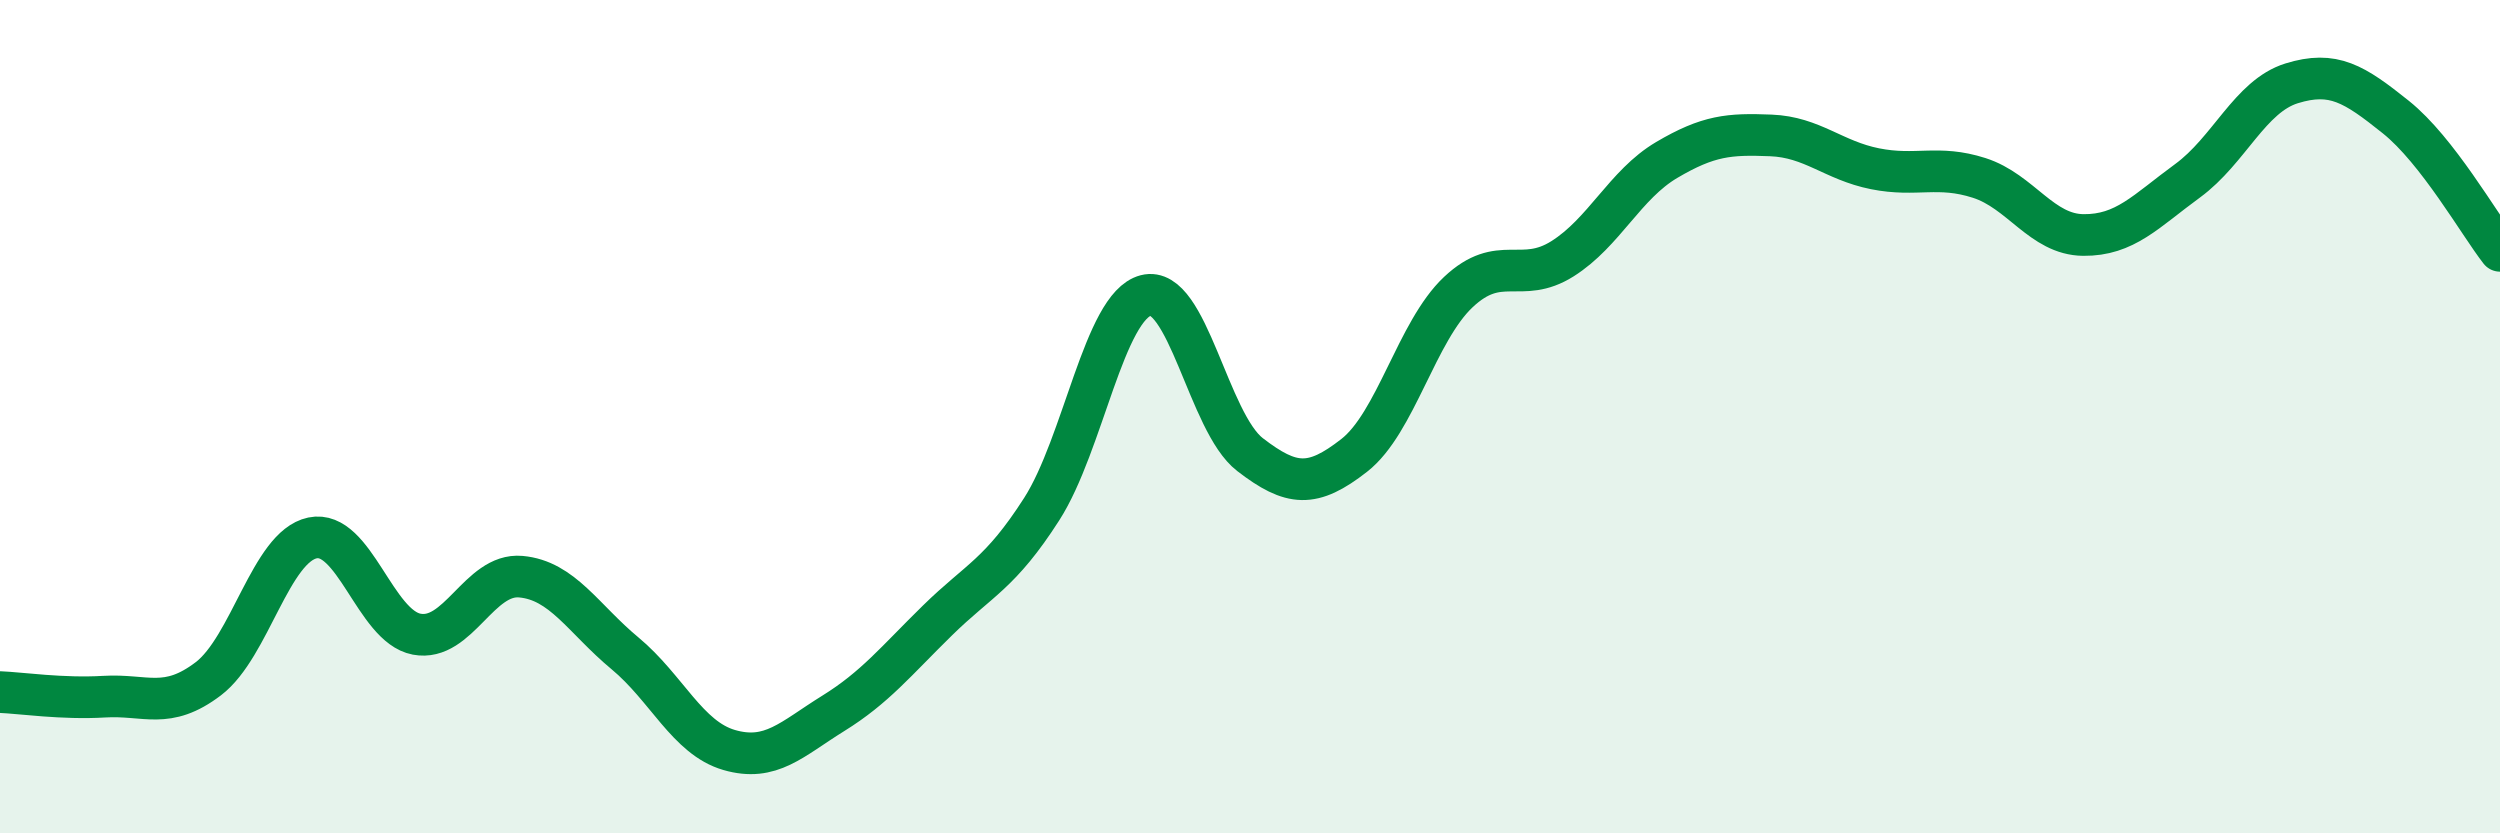
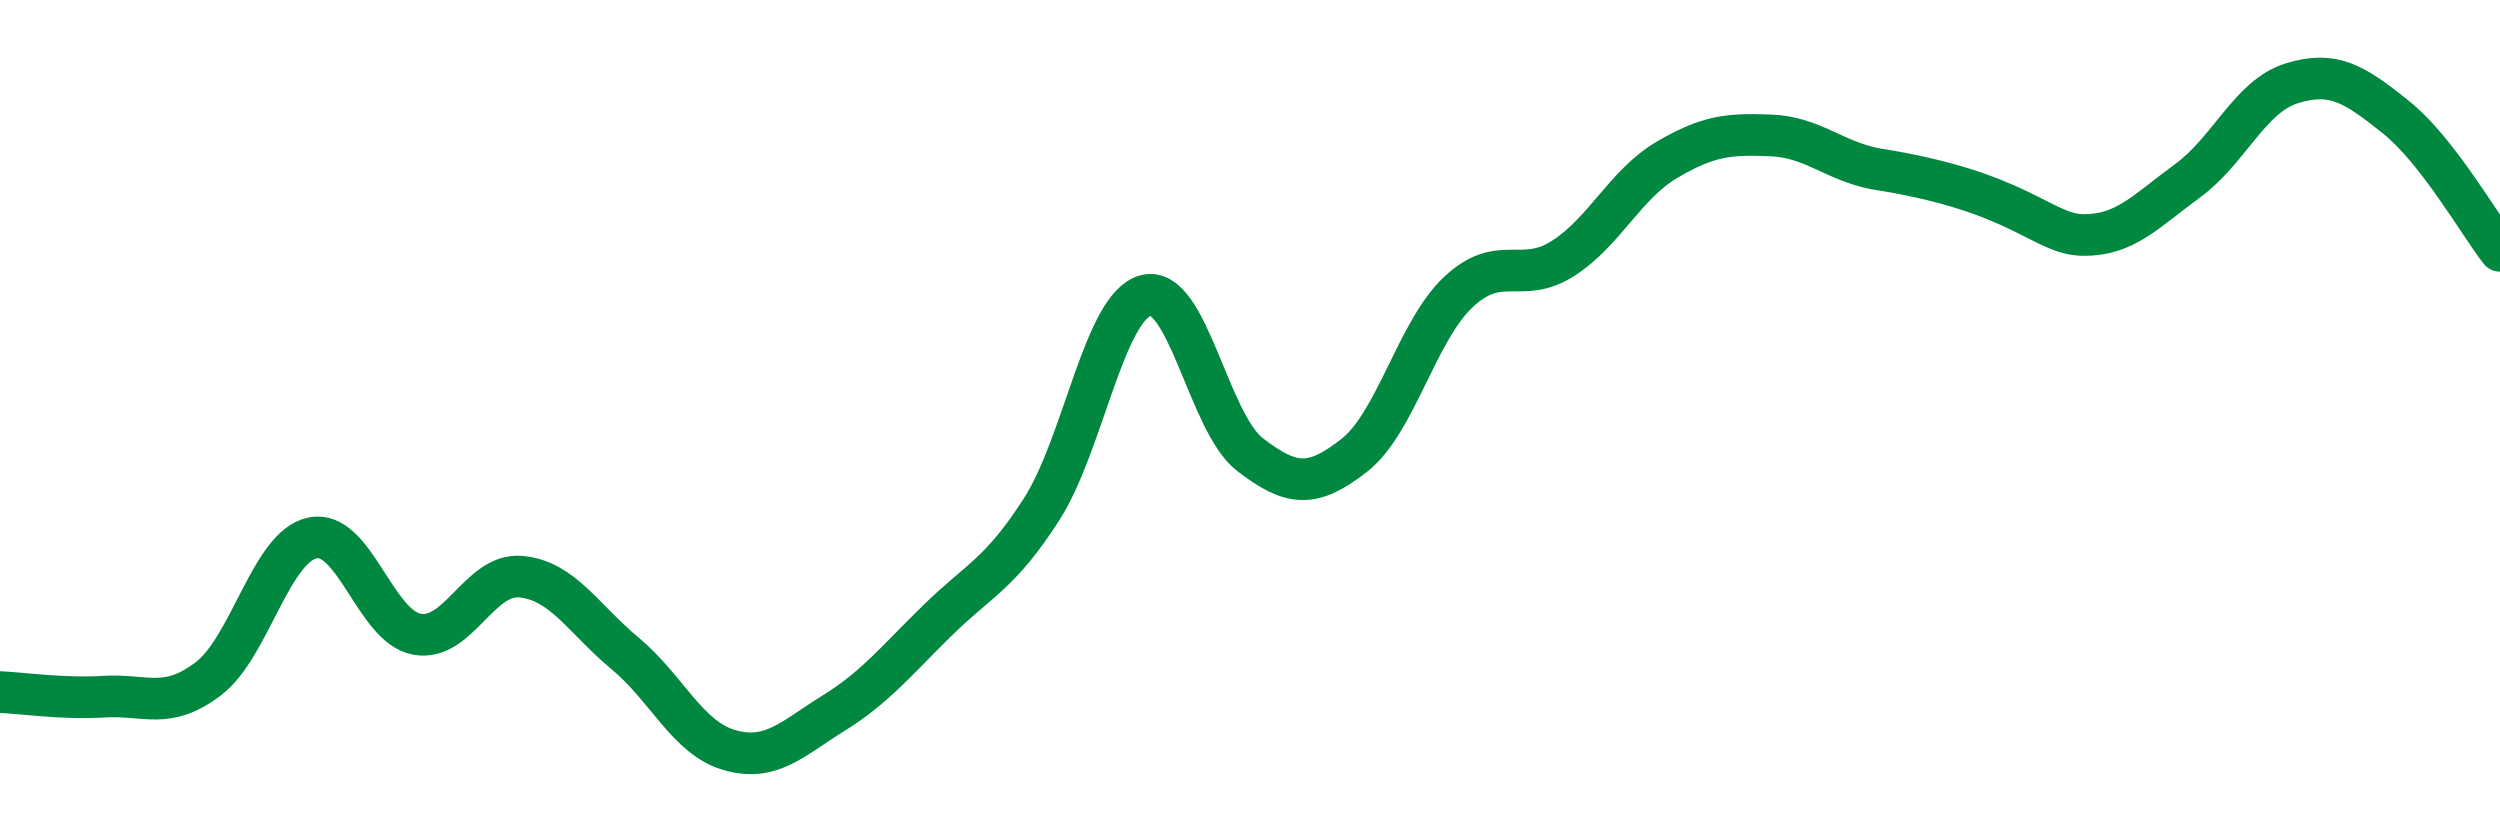
<svg xmlns="http://www.w3.org/2000/svg" width="60" height="20" viewBox="0 0 60 20">
-   <path d="M 0,16.61 C 0.5,16.63 1.5,16.78 2.5,16.72 C 3.5,16.66 4,17.05 5,16.29 C 6,15.53 6.5,13.12 7.5,12.91 C 8.5,12.7 9,15.03 10,15.22 C 11,15.41 11.5,13.75 12.5,13.84 C 13.5,13.93 14,14.85 15,15.68 C 16,16.51 16.5,17.71 17.5,18 C 18.5,18.29 19,17.74 20,17.12 C 21,16.5 21.5,15.87 22.5,14.89 C 23.5,13.91 24,13.78 25,12.22 C 26,10.66 26.5,7.35 27.5,7.09 C 28.5,6.83 29,10.14 30,10.91 C 31,11.68 31.5,11.71 32.5,10.93 C 33.5,10.15 34,7.95 35,7.01 C 36,6.07 36.5,6.84 37.5,6.21 C 38.5,5.58 39,4.43 40,3.84 C 41,3.25 41.5,3.21 42.5,3.25 C 43.5,3.29 44,3.85 45,4.05 C 46,4.25 46.5,3.95 47.5,4.27 C 48.5,4.59 49,5.63 50,5.64 C 51,5.65 51.5,5.07 52.5,4.34 C 53.5,3.61 54,2.31 55,2 C 56,1.69 56.5,2.01 57.5,2.81 C 58.5,3.61 59.5,5.38 60,6.02L60 20L0 20Z" fill="#008740" opacity="0.1" stroke-linecap="round" stroke-linejoin="round" />
-   <path d="M 0,16.61 C 0.5,16.63 1.5,16.78 2.5,16.72 C 3.5,16.66 4,17.05 5,16.29 C 6,15.53 6.5,13.12 7.5,12.91 C 8.5,12.7 9,15.03 10,15.22 C 11,15.41 11.5,13.75 12.5,13.84 C 13.5,13.93 14,14.85 15,15.68 C 16,16.51 16.5,17.71 17.5,18 C 18.5,18.29 19,17.74 20,17.12 C 21,16.5 21.5,15.87 22.5,14.89 C 23.5,13.91 24,13.78 25,12.22 C 26,10.66 26.5,7.35 27.5,7.09 C 28.5,6.83 29,10.14 30,10.91 C 31,11.68 31.5,11.71 32.5,10.93 C 33.5,10.15 34,7.95 35,7.01 C 36,6.07 36.5,6.84 37.5,6.21 C 38.5,5.58 39,4.43 40,3.84 C 41,3.25 41.5,3.21 42.5,3.25 C 43.5,3.29 44,3.85 45,4.05 C 46,4.25 46.5,3.95 47.5,4.27 C 48.5,4.59 49,5.63 50,5.64 C 51,5.65 51.5,5.07 52.5,4.34 C 53.5,3.61 54,2.31 55,2 C 56,1.69 56.5,2.01 57.5,2.81 C 58.5,3.61 59.5,5.38 60,6.02" stroke="#008740" stroke-width="1" fill="none" stroke-linecap="round" stroke-linejoin="round" />
+   <path d="M 0,16.61 C 0.5,16.63 1.5,16.78 2.5,16.72 C 3.5,16.66 4,17.05 5,16.29 C 6,15.53 6.5,13.12 7.5,12.91 C 8.5,12.7 9,15.03 10,15.22 C 11,15.41 11.5,13.75 12.5,13.84 C 13.5,13.93 14,14.85 15,15.68 C 16,16.51 16.5,17.71 17.5,18 C 18.5,18.29 19,17.74 20,17.12 C 21,16.5 21.5,15.87 22.5,14.89 C 23.5,13.91 24,13.78 25,12.22 C 26,10.66 26.5,7.35 27.5,7.09 C 28.5,6.83 29,10.14 30,10.91 C 31,11.68 31.5,11.71 32.5,10.93 C 33.5,10.15 34,7.95 35,7.01 C 36,6.07 36.5,6.84 37.5,6.21 C 38.5,5.58 39,4.43 40,3.84 C 41,3.25 41.5,3.21 42.5,3.25 C 43.5,3.29 44,3.85 45,4.05 C 48.5,4.59 49,5.63 50,5.64 C 51,5.65 51.5,5.07 52.5,4.34 C 53.5,3.61 54,2.31 55,2 C 56,1.69 56.5,2.01 57.5,2.81 C 58.5,3.61 59.5,5.38 60,6.02" stroke="#008740" stroke-width="1" fill="none" stroke-linecap="round" stroke-linejoin="round" />
</svg>